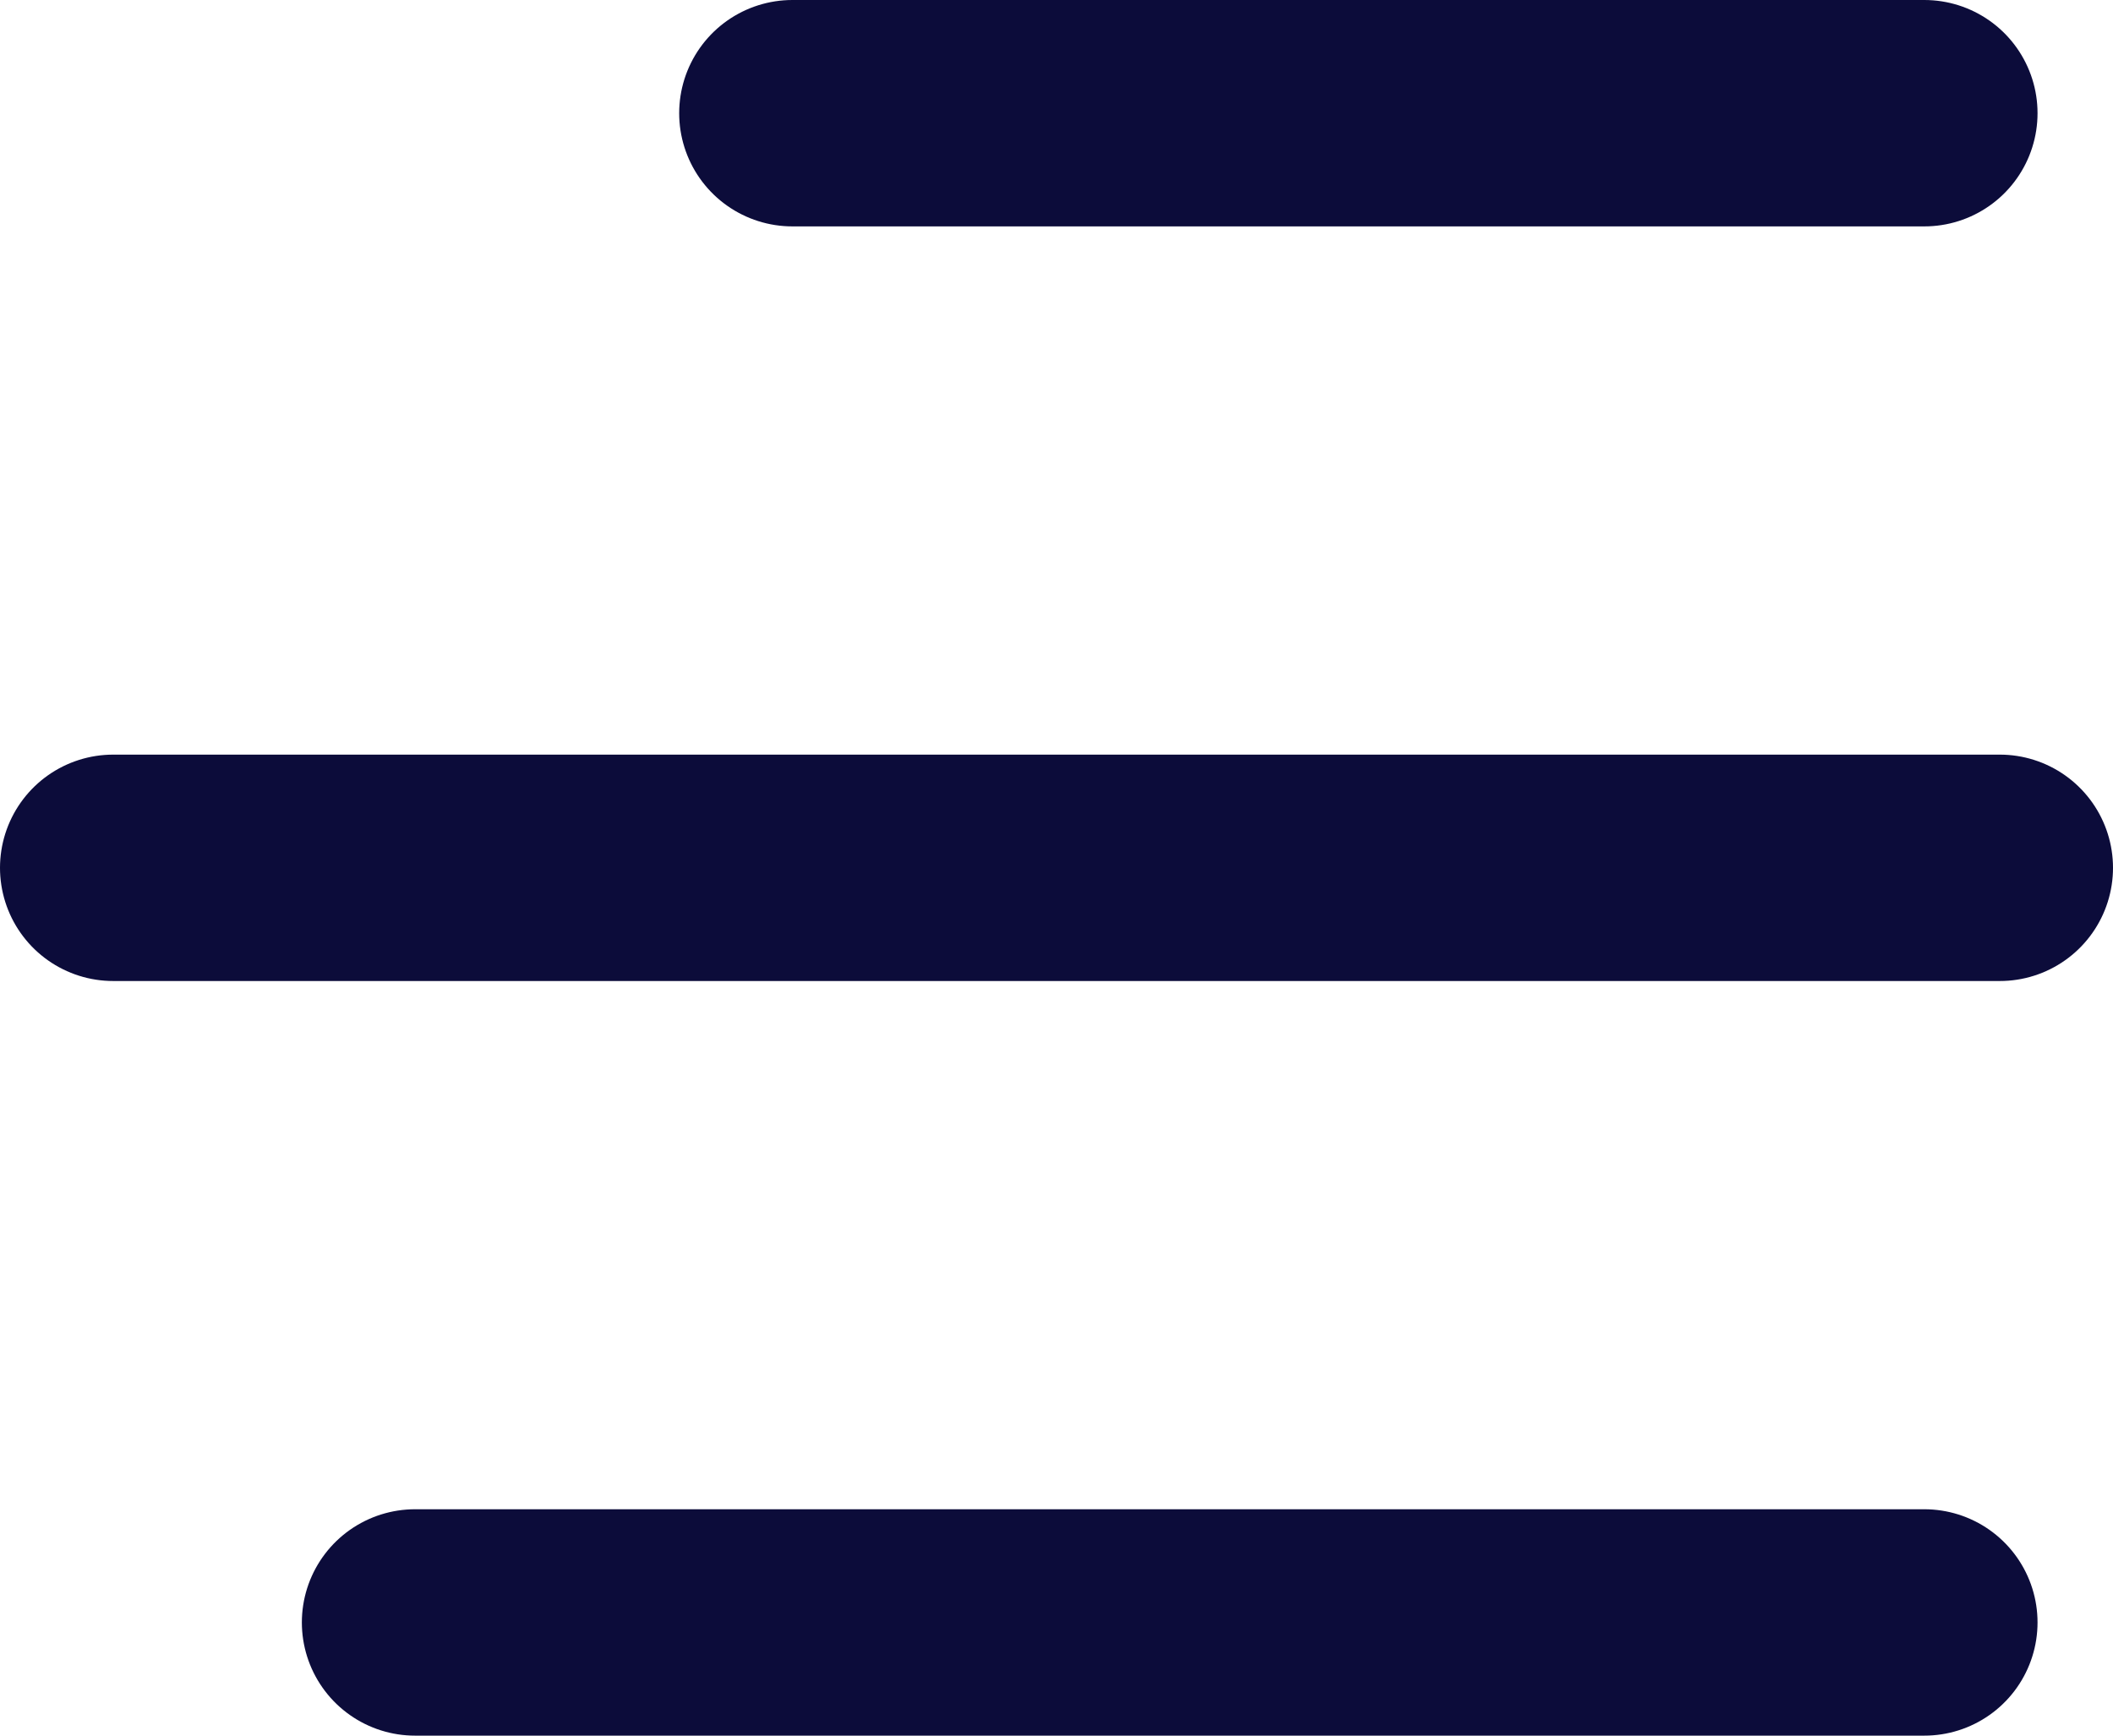
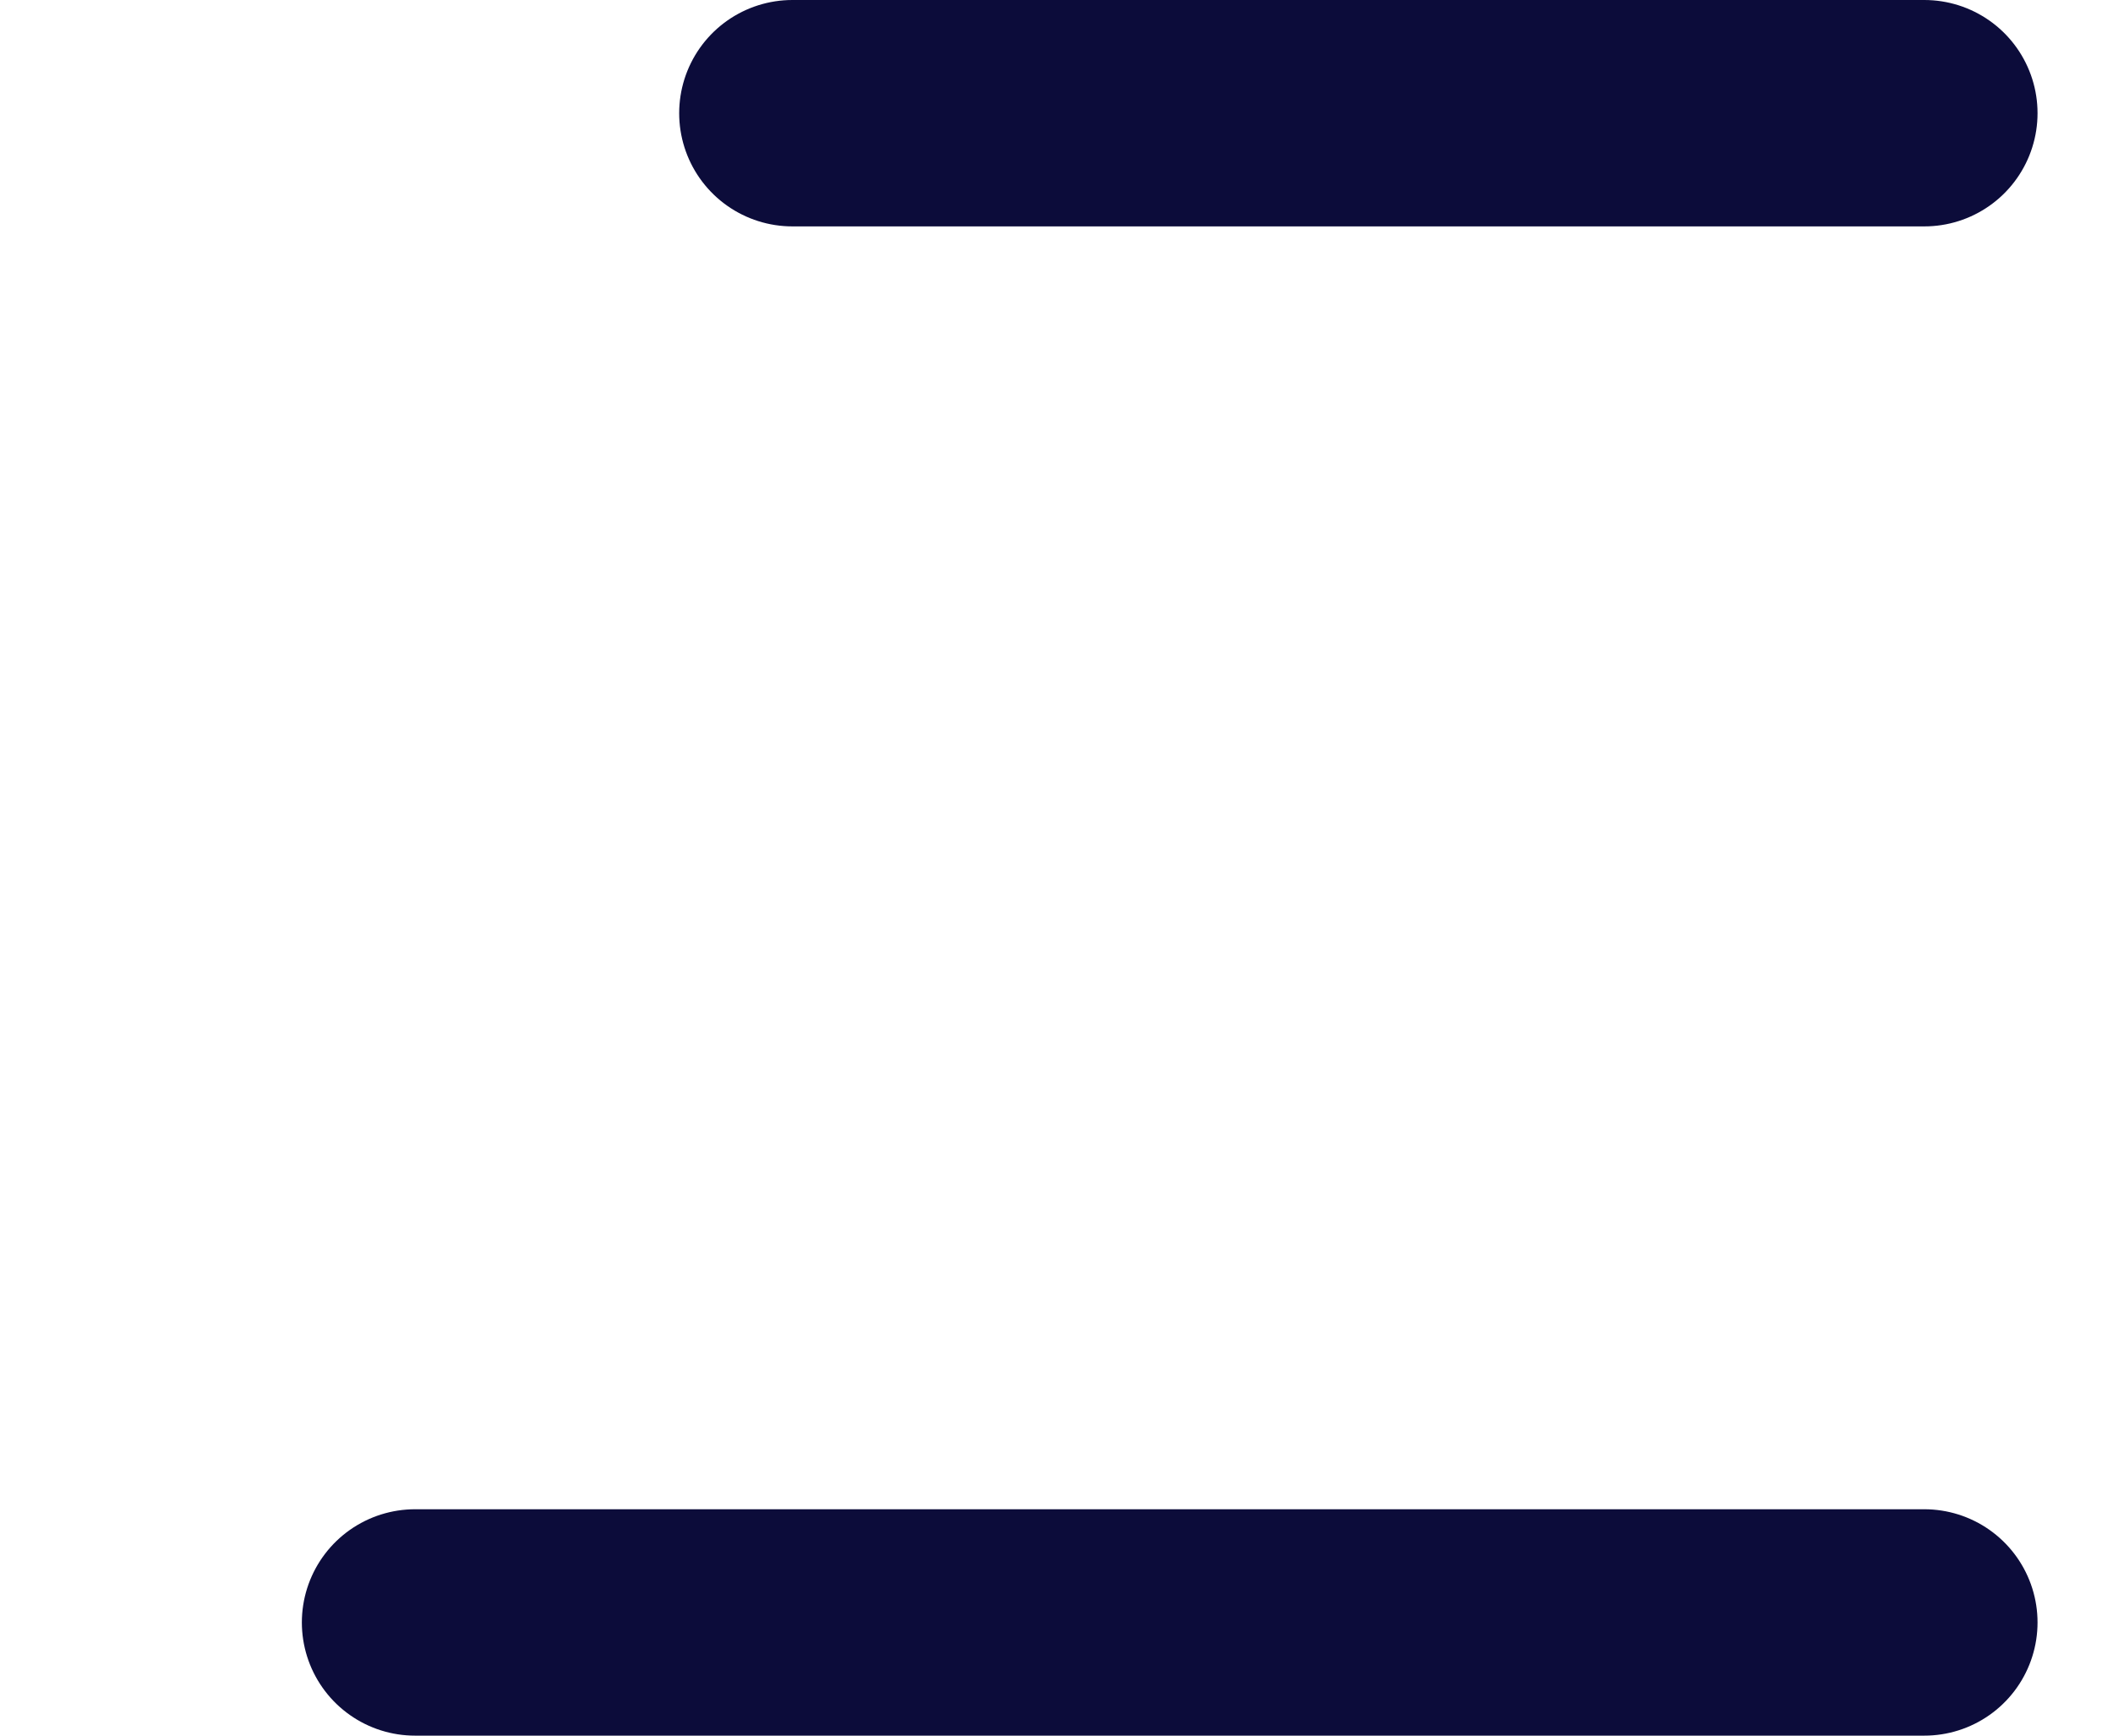
<svg xmlns="http://www.w3.org/2000/svg" width="28" height="23" viewBox="0 0 28 23" fill="none">
  <path d="M10.5 1.5L25.5 1.5" stroke="#0C0C3A" stroke-width="3" stroke-linecap="round" />
  <path d="M5.5 21.5L25.5 21.5" stroke="#0C0C3A" stroke-width="3" stroke-linecap="round" />
-   <path d="M1.5 11.5L26.5 11.5" stroke="#0C0C3A" stroke-width="3" stroke-linecap="round" />
</svg>